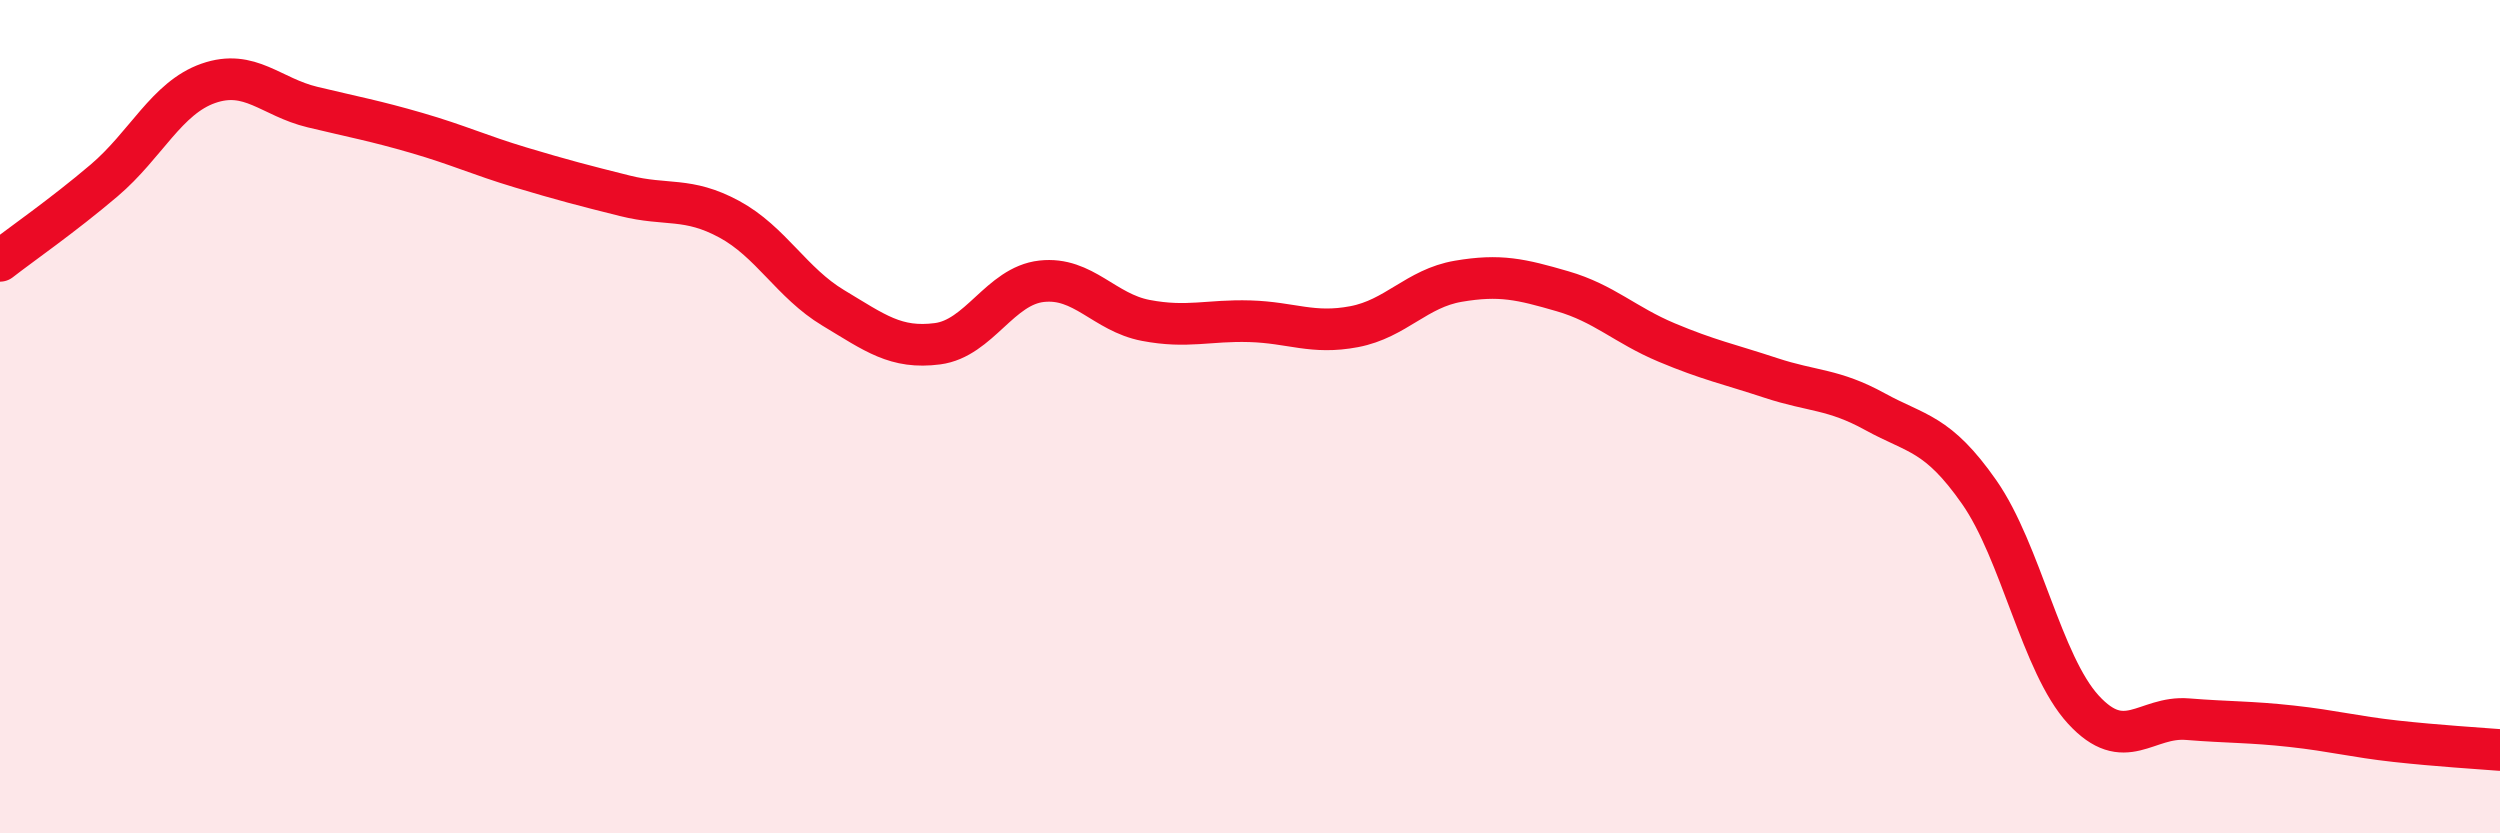
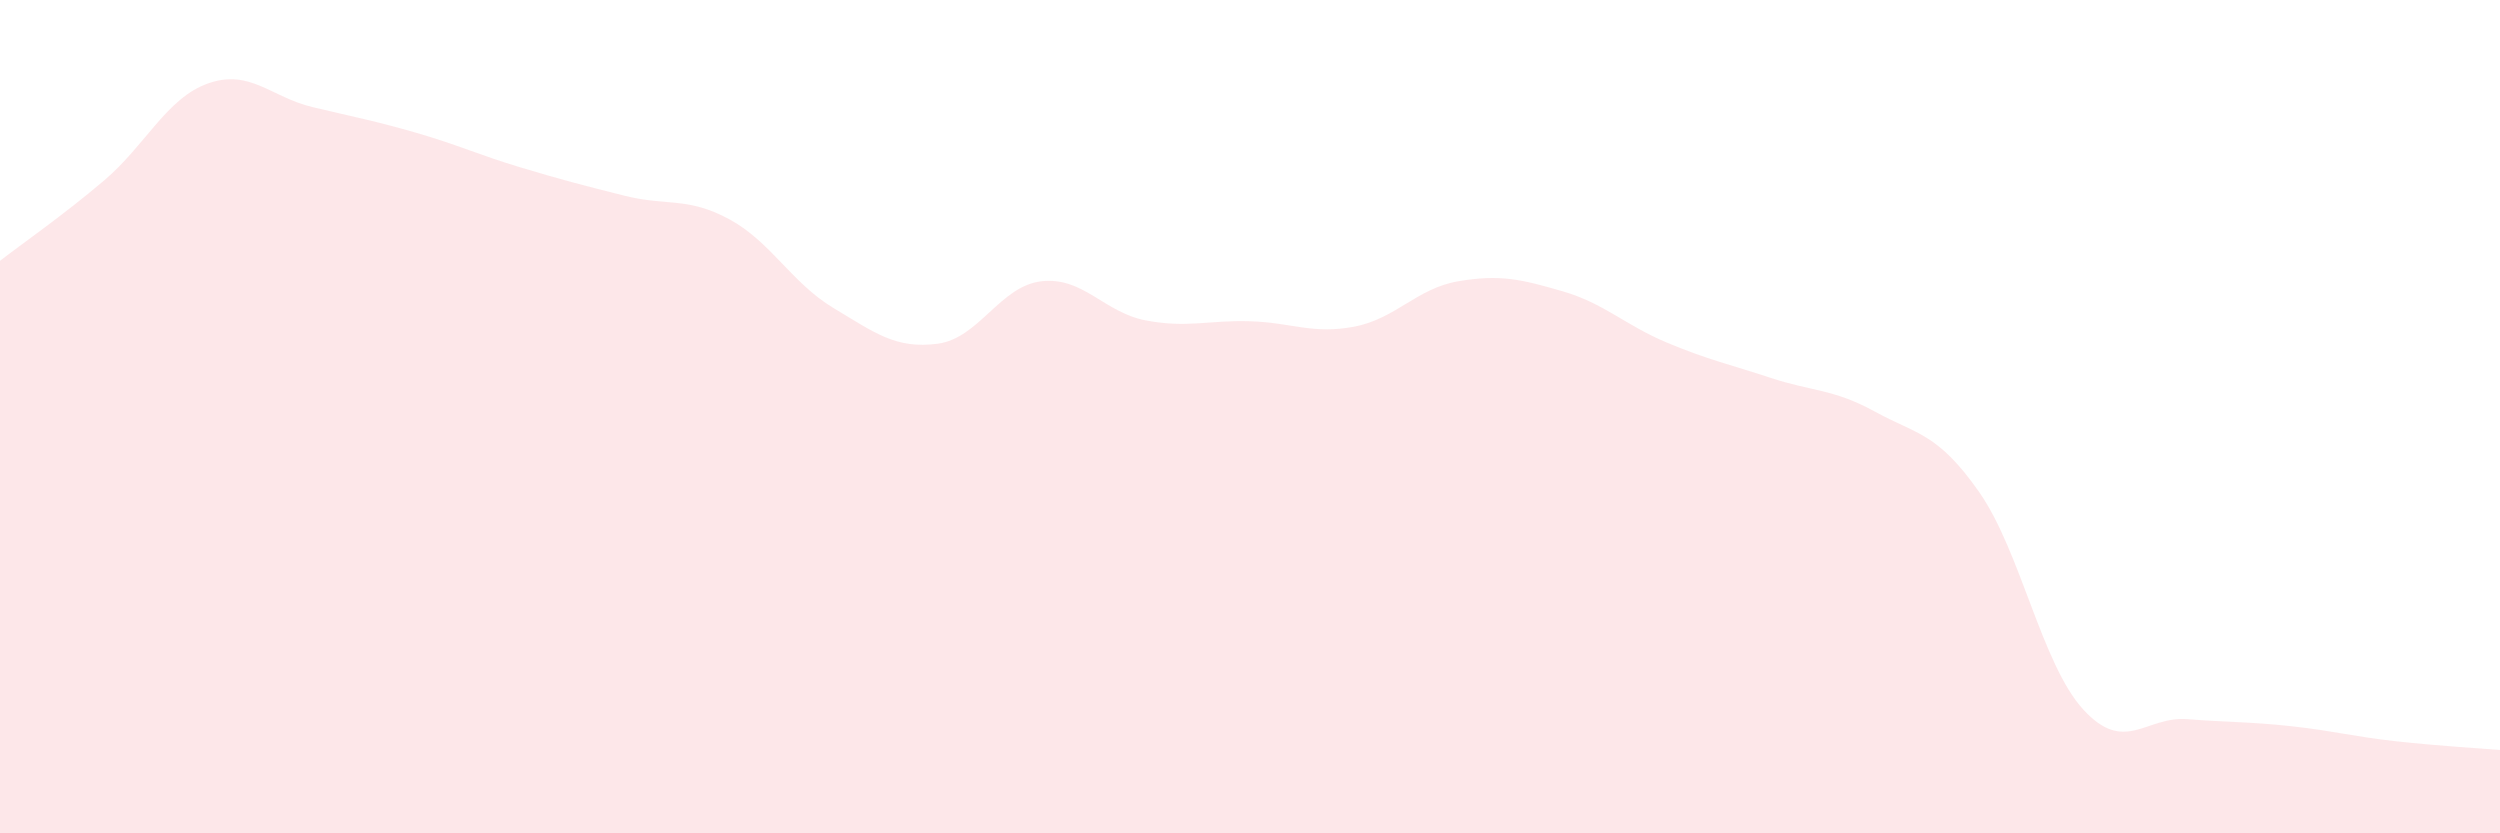
<svg xmlns="http://www.w3.org/2000/svg" width="60" height="20" viewBox="0 0 60 20">
  <path d="M 0,6.26 C 0.5,5.87 1.5,5.18 2.5,4.33 C 3.5,3.48 4,2.35 5,2 C 6,1.65 6.5,2.33 7.5,2.57 C 8.5,2.81 9,2.9 10,3.19 C 11,3.48 11.5,3.72 12.5,4.02 C 13.5,4.32 14,4.45 15,4.7 C 16,4.95 16.5,4.72 17.5,5.26 C 18.5,5.8 19,6.79 20,7.39 C 21,7.99 21.5,8.38 22.5,8.25 C 23.5,8.12 24,6.86 25,6.75 C 26,6.64 26.5,7.5 27.5,7.69 C 28.5,7.88 29,7.68 30,7.71 C 31,7.74 31.5,8.03 32.5,7.84 C 33.5,7.65 34,6.92 35,6.75 C 36,6.58 36.5,6.7 37.5,6.99 C 38.5,7.28 39,7.8 40,8.22 C 41,8.64 41.5,8.74 42.5,9.07 C 43.5,9.4 44,9.33 45,9.88 C 46,10.43 46.5,10.38 47.5,11.81 C 48.5,13.24 49,15.94 50,17.03 C 51,18.12 51.5,17.18 52.5,17.26 C 53.5,17.34 54,17.32 55,17.43 C 56,17.54 56.5,17.68 57.5,17.79 C 58.5,17.9 59.5,17.96 60,18L60 20L0 20Z" fill="#EB0A25" opacity="0.1" stroke-linecap="round" stroke-linejoin="round" />
-   <path d="M 0,6.26 C 0.5,5.87 1.5,5.18 2.5,4.33 C 3.5,3.48 4,2.35 5,2 C 6,1.65 6.5,2.33 7.5,2.57 C 8.5,2.81 9,2.9 10,3.19 C 11,3.48 11.5,3.72 12.5,4.02 C 13.5,4.32 14,4.45 15,4.7 C 16,4.95 16.5,4.72 17.5,5.26 C 18.5,5.8 19,6.79 20,7.39 C 21,7.99 21.5,8.38 22.5,8.25 C 23.5,8.12 24,6.86 25,6.75 C 26,6.64 26.5,7.5 27.5,7.69 C 28.5,7.88 29,7.68 30,7.71 C 31,7.74 31.5,8.03 32.5,7.84 C 33.5,7.65 34,6.92 35,6.75 C 36,6.58 36.5,6.7 37.5,6.99 C 38.5,7.28 39,7.8 40,8.22 C 41,8.64 41.5,8.74 42.5,9.07 C 43.5,9.4 44,9.33 45,9.88 C 46,10.43 46.5,10.38 47.5,11.81 C 48.5,13.24 49,15.94 50,17.03 C 51,18.12 51.5,17.18 52.5,17.26 C 53.5,17.34 54,17.32 55,17.43 C 56,17.54 56.5,17.68 57.5,17.79 C 58.5,17.9 59.5,17.96 60,18" stroke="#EB0A25" stroke-width="1" fill="none" stroke-linecap="round" stroke-linejoin="round" />
</svg>